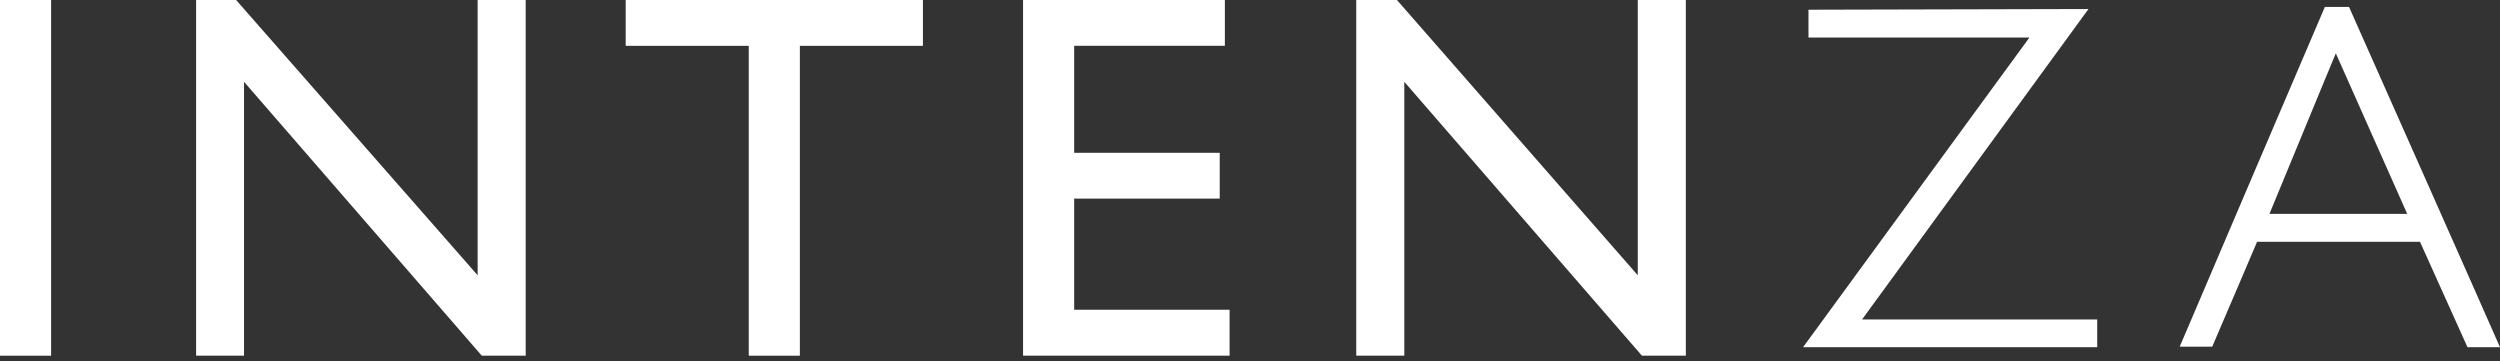
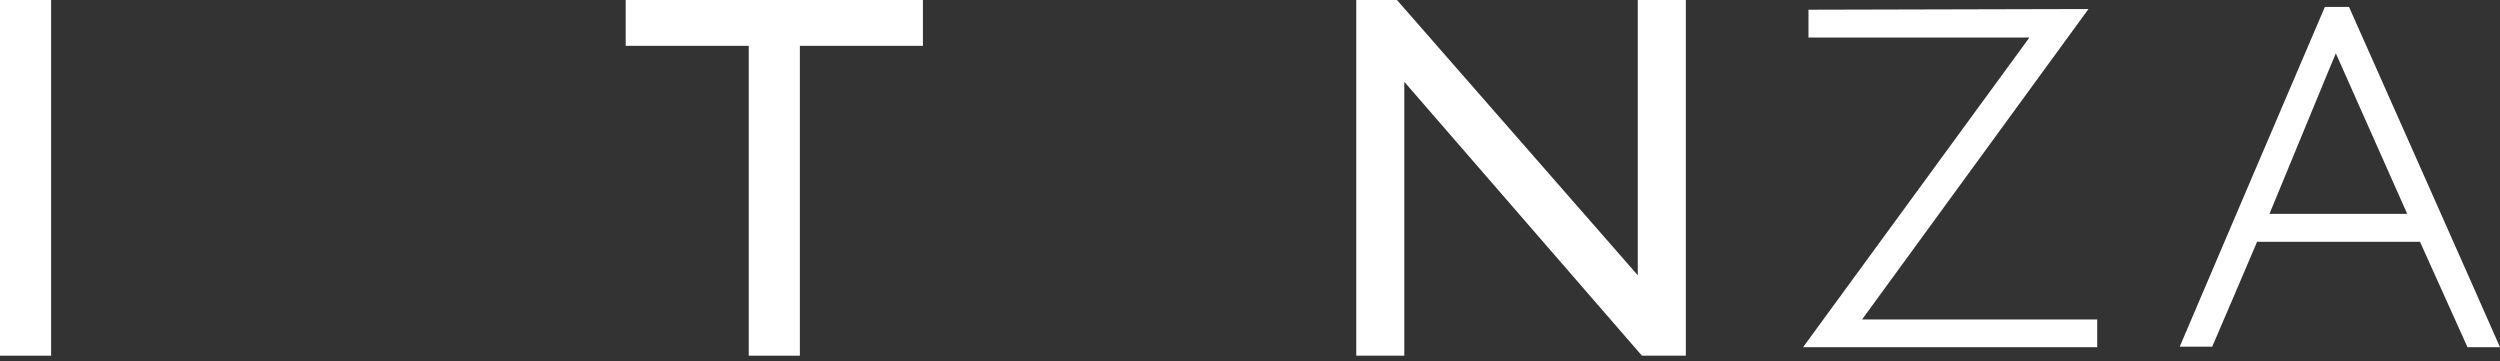
<svg xmlns="http://www.w3.org/2000/svg" width="180" height="26" viewBox="0 0 180 26">
  <rect x="0" y="0" width="180" height="26" fill="#333333" stroke="none" />
  <g>
    <path d="M3.68,25.61H0V0H3.68Z" style="fill: #fff" />
-     <path d="M37.85,25.61H34.69L17.57,5.89V25.61H14.12V0H17L34.39,19.82V0h3.46Z" style="fill: #fff" />
    <path d="M66.45,3.3H57.59V25.61H53.91V3.3H45.05V0h21.4Z" style="fill: #fff" />
-     <path d="M88.19,3.3H77.34V11H87.82v3.3H77.34v8H88.53v3.31H73.66V0H88.19Z" style="fill: #fff" />
    <path d="M121.38,25.61h-3.16L101.11,5.89V25.61H97.65V0h2.93l17.34,19.82V0h3.46Z" style="fill: #fff" />
    <path d="M150.37.65,134.07,23H151v2H129.82l16.3-22.3H130.21v-2Z" style="fill: #fff" />
    <path d="M169.13.5h-1.74c-.32.73-9.75,22.81-10.45,24.46h2.34c.31-.7,3.23-7.55,3.23-7.55h11.73L177.66,25H180C179.26,23.29,169.45,1.21,169.13.5ZM163.4,15.4l4.2-10.17.58-1.39,5.14,11.56Z" style="fill: #fff" />
  </g>
</svg>